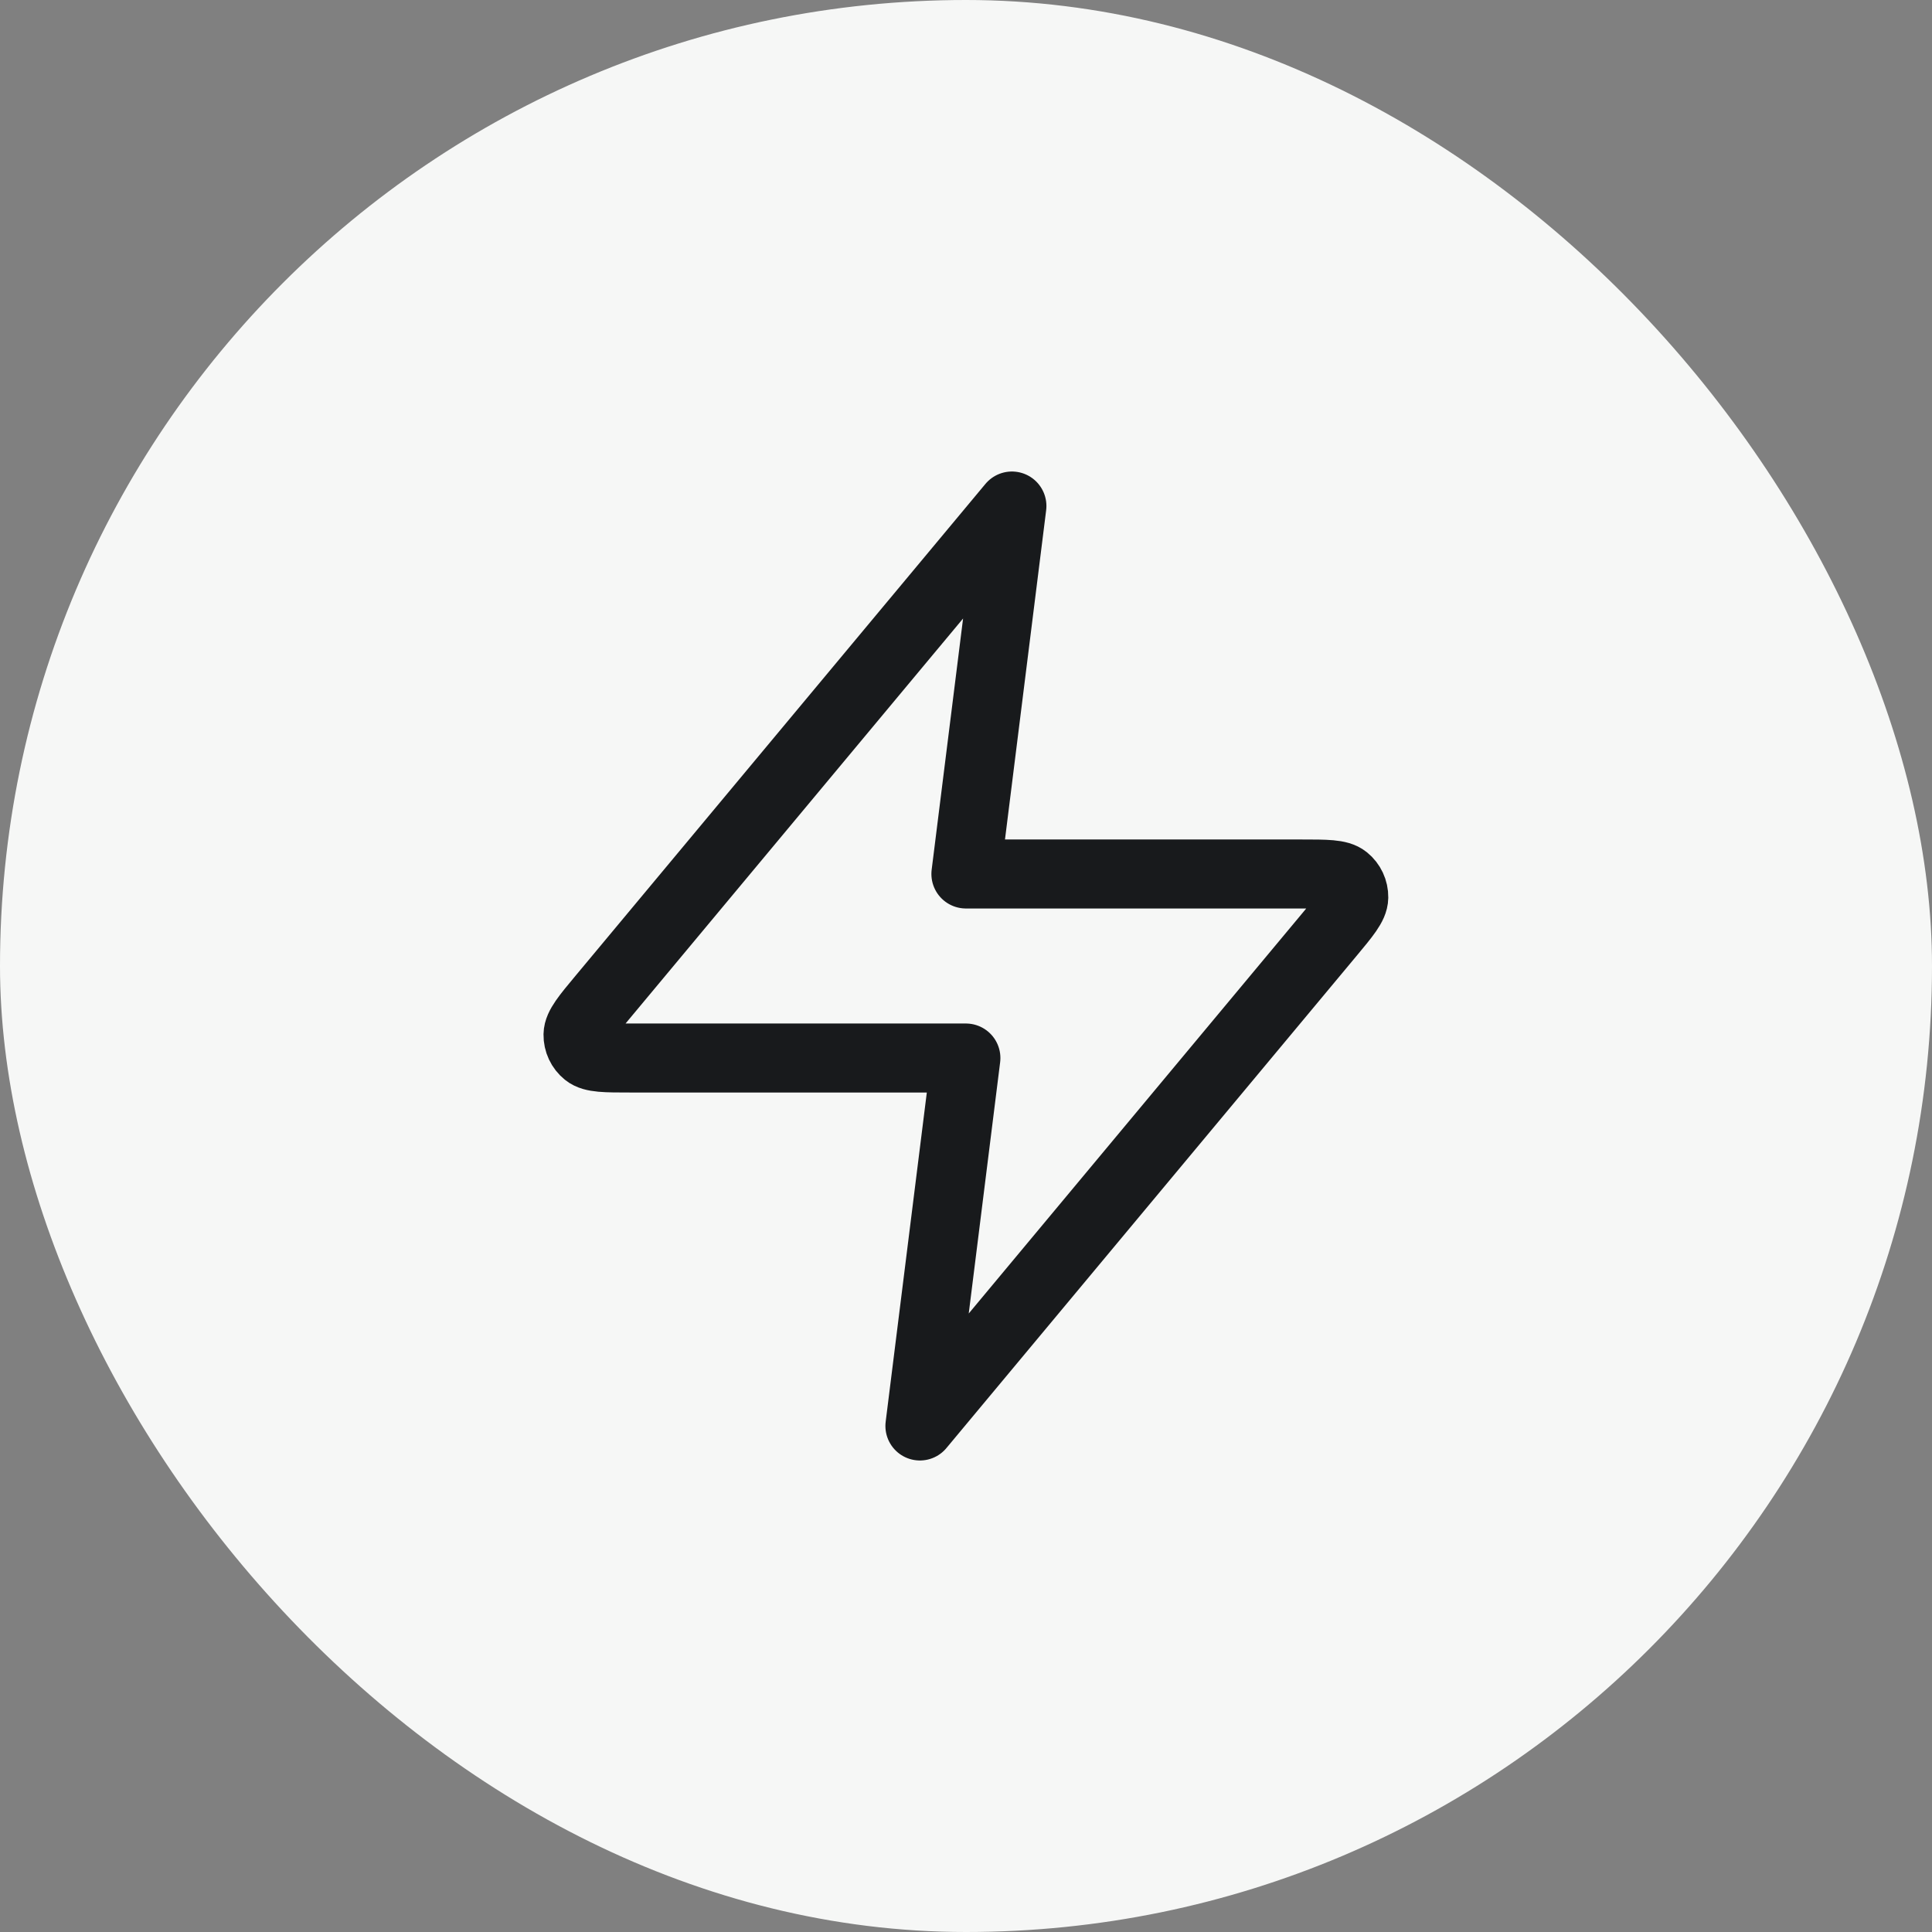
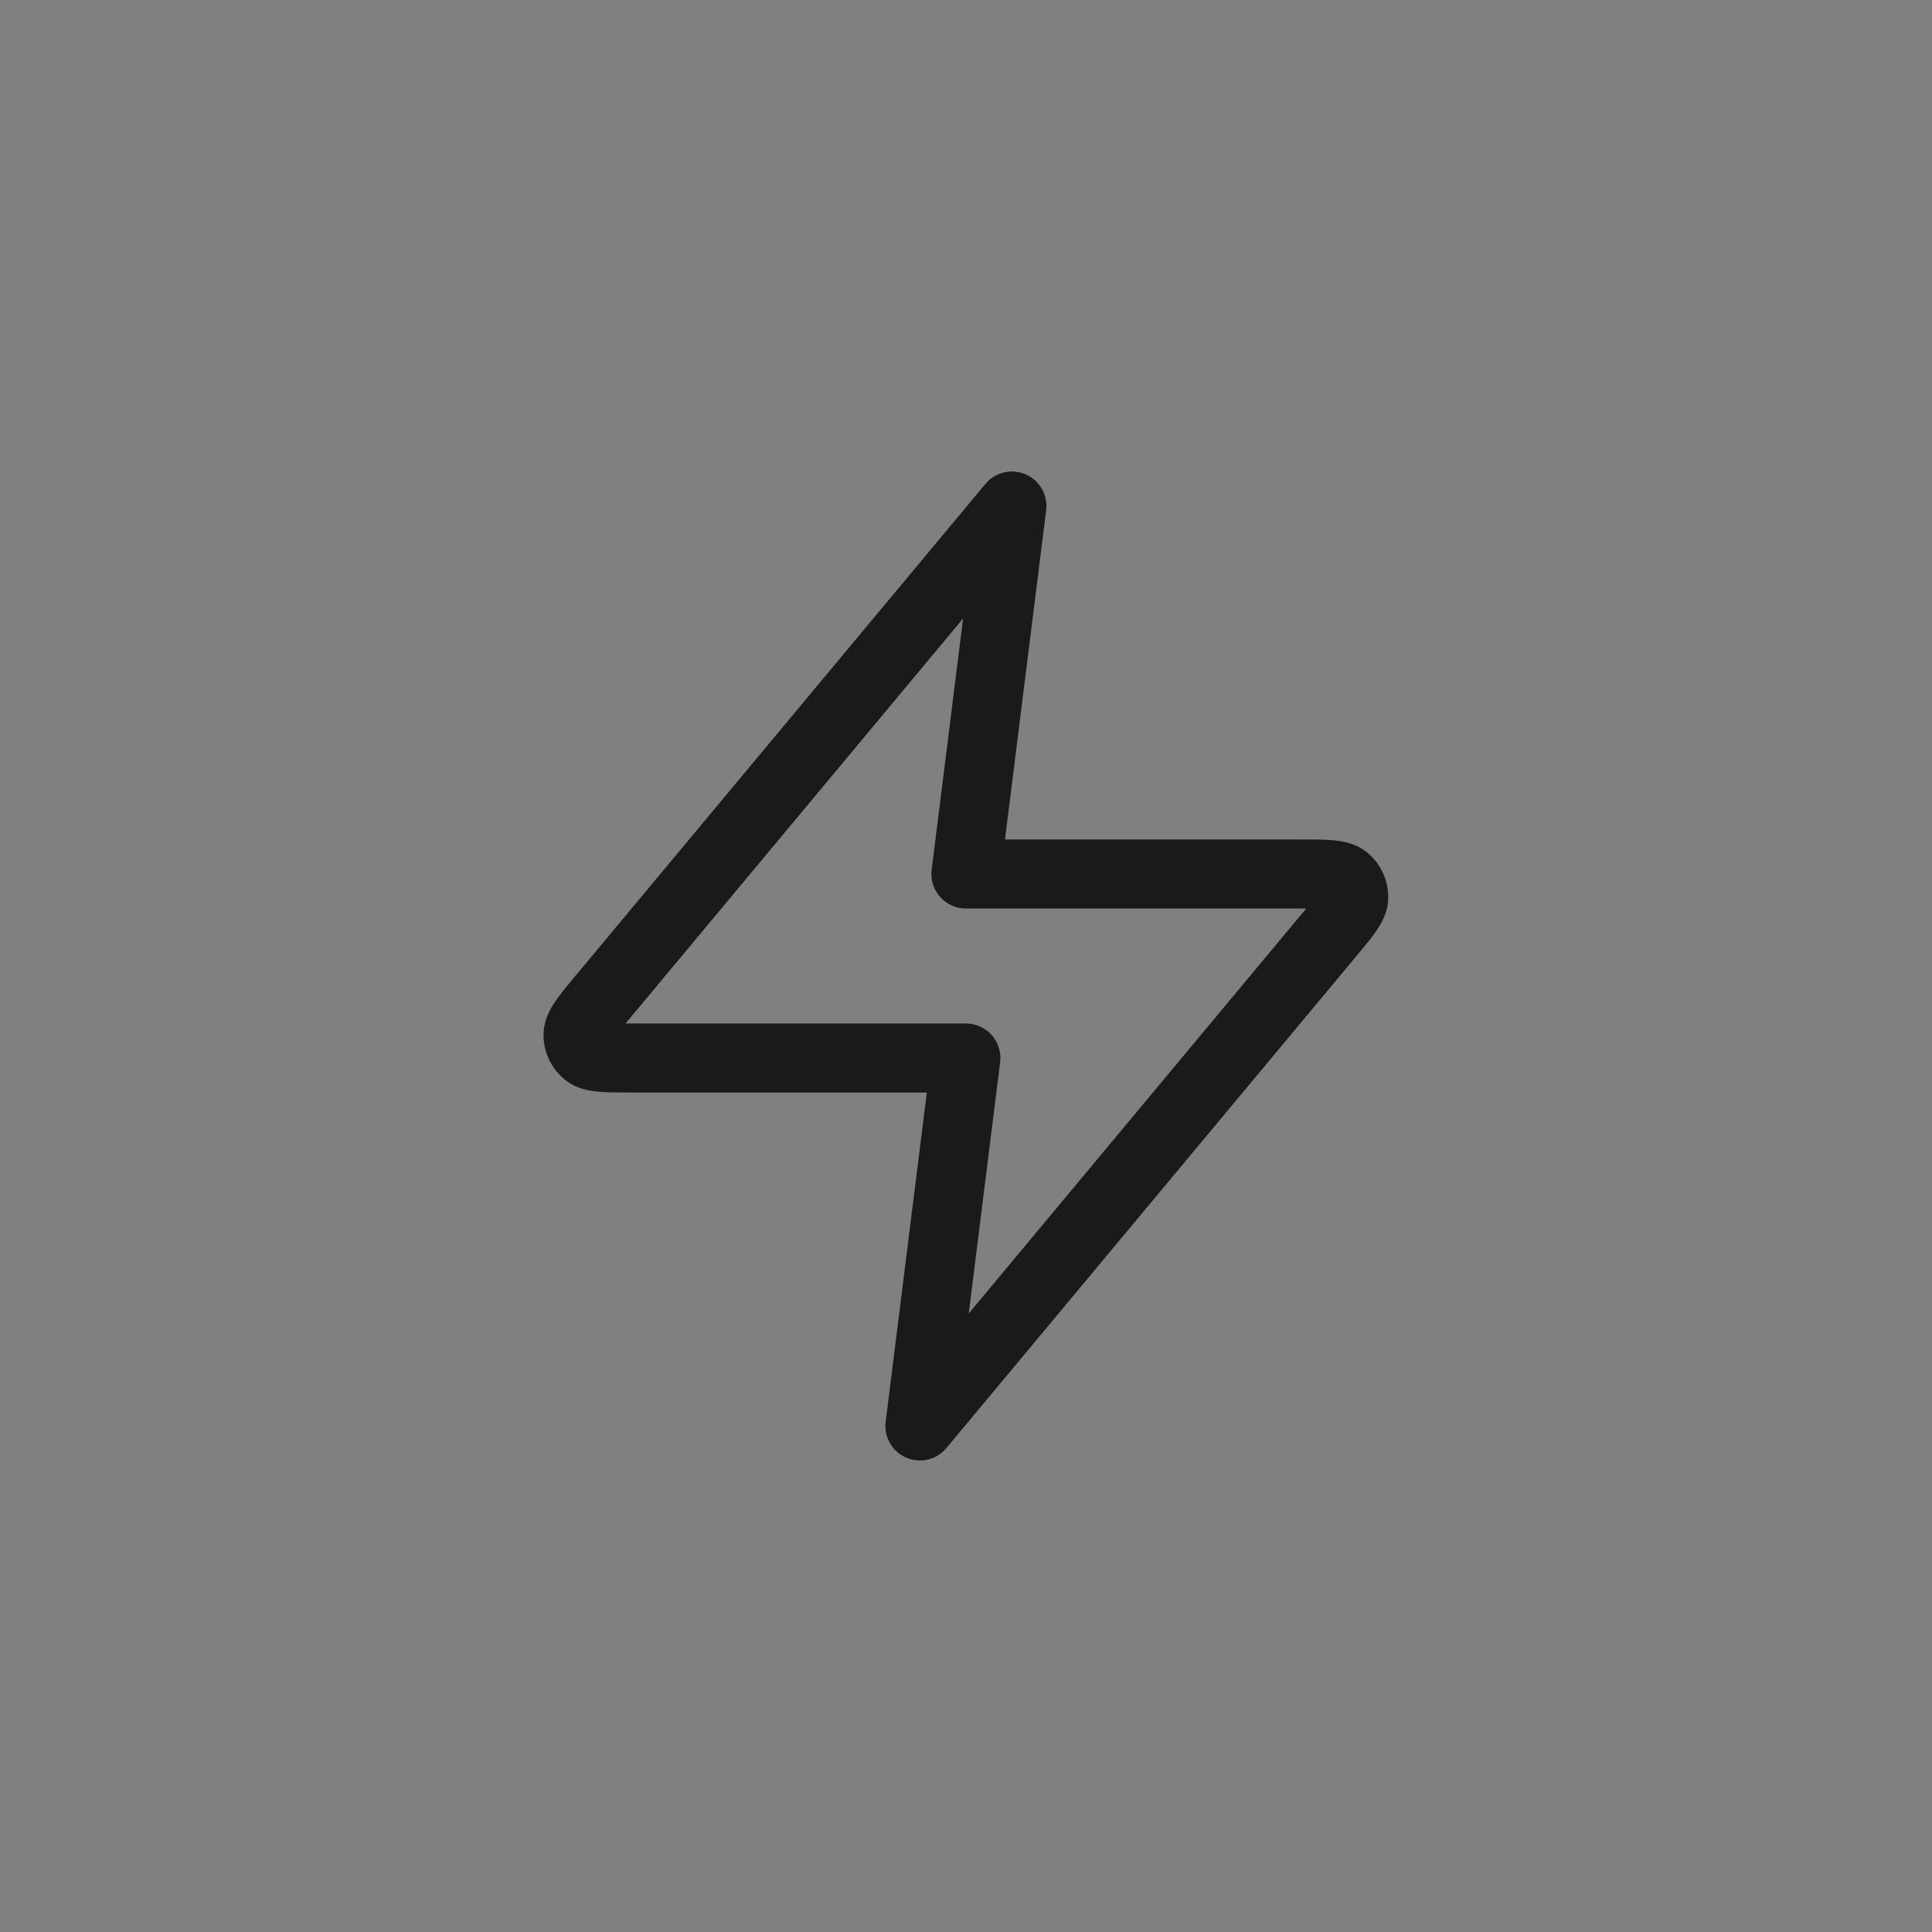
<svg xmlns="http://www.w3.org/2000/svg" width="56" height="56" viewBox="0 0 56 56" fill="none">
  <rect x="0" y="0" width="56" height="56" fill="#808080" stroke="none" />
-   <rect width="56" height="56" rx="28" fill="#F6F7F6" />
  <path d="M29.331 14.667L17.455 28.917C16.99 29.475 16.758 29.754 16.754 29.99C16.751 30.195 16.842 30.39 17.002 30.519C17.185 30.667 17.548 30.667 18.275 30.667H27.997L26.664 41.333L38.539 27.083C39.004 26.525 39.237 26.246 39.24 26.01C39.243 25.805 39.152 25.61 38.993 25.482C38.809 25.333 38.446 25.333 37.72 25.333H27.997L29.331 14.667Z" stroke="#181A1C" stroke-width="2" stroke-linecap="round" stroke-linejoin="round" />
</svg>